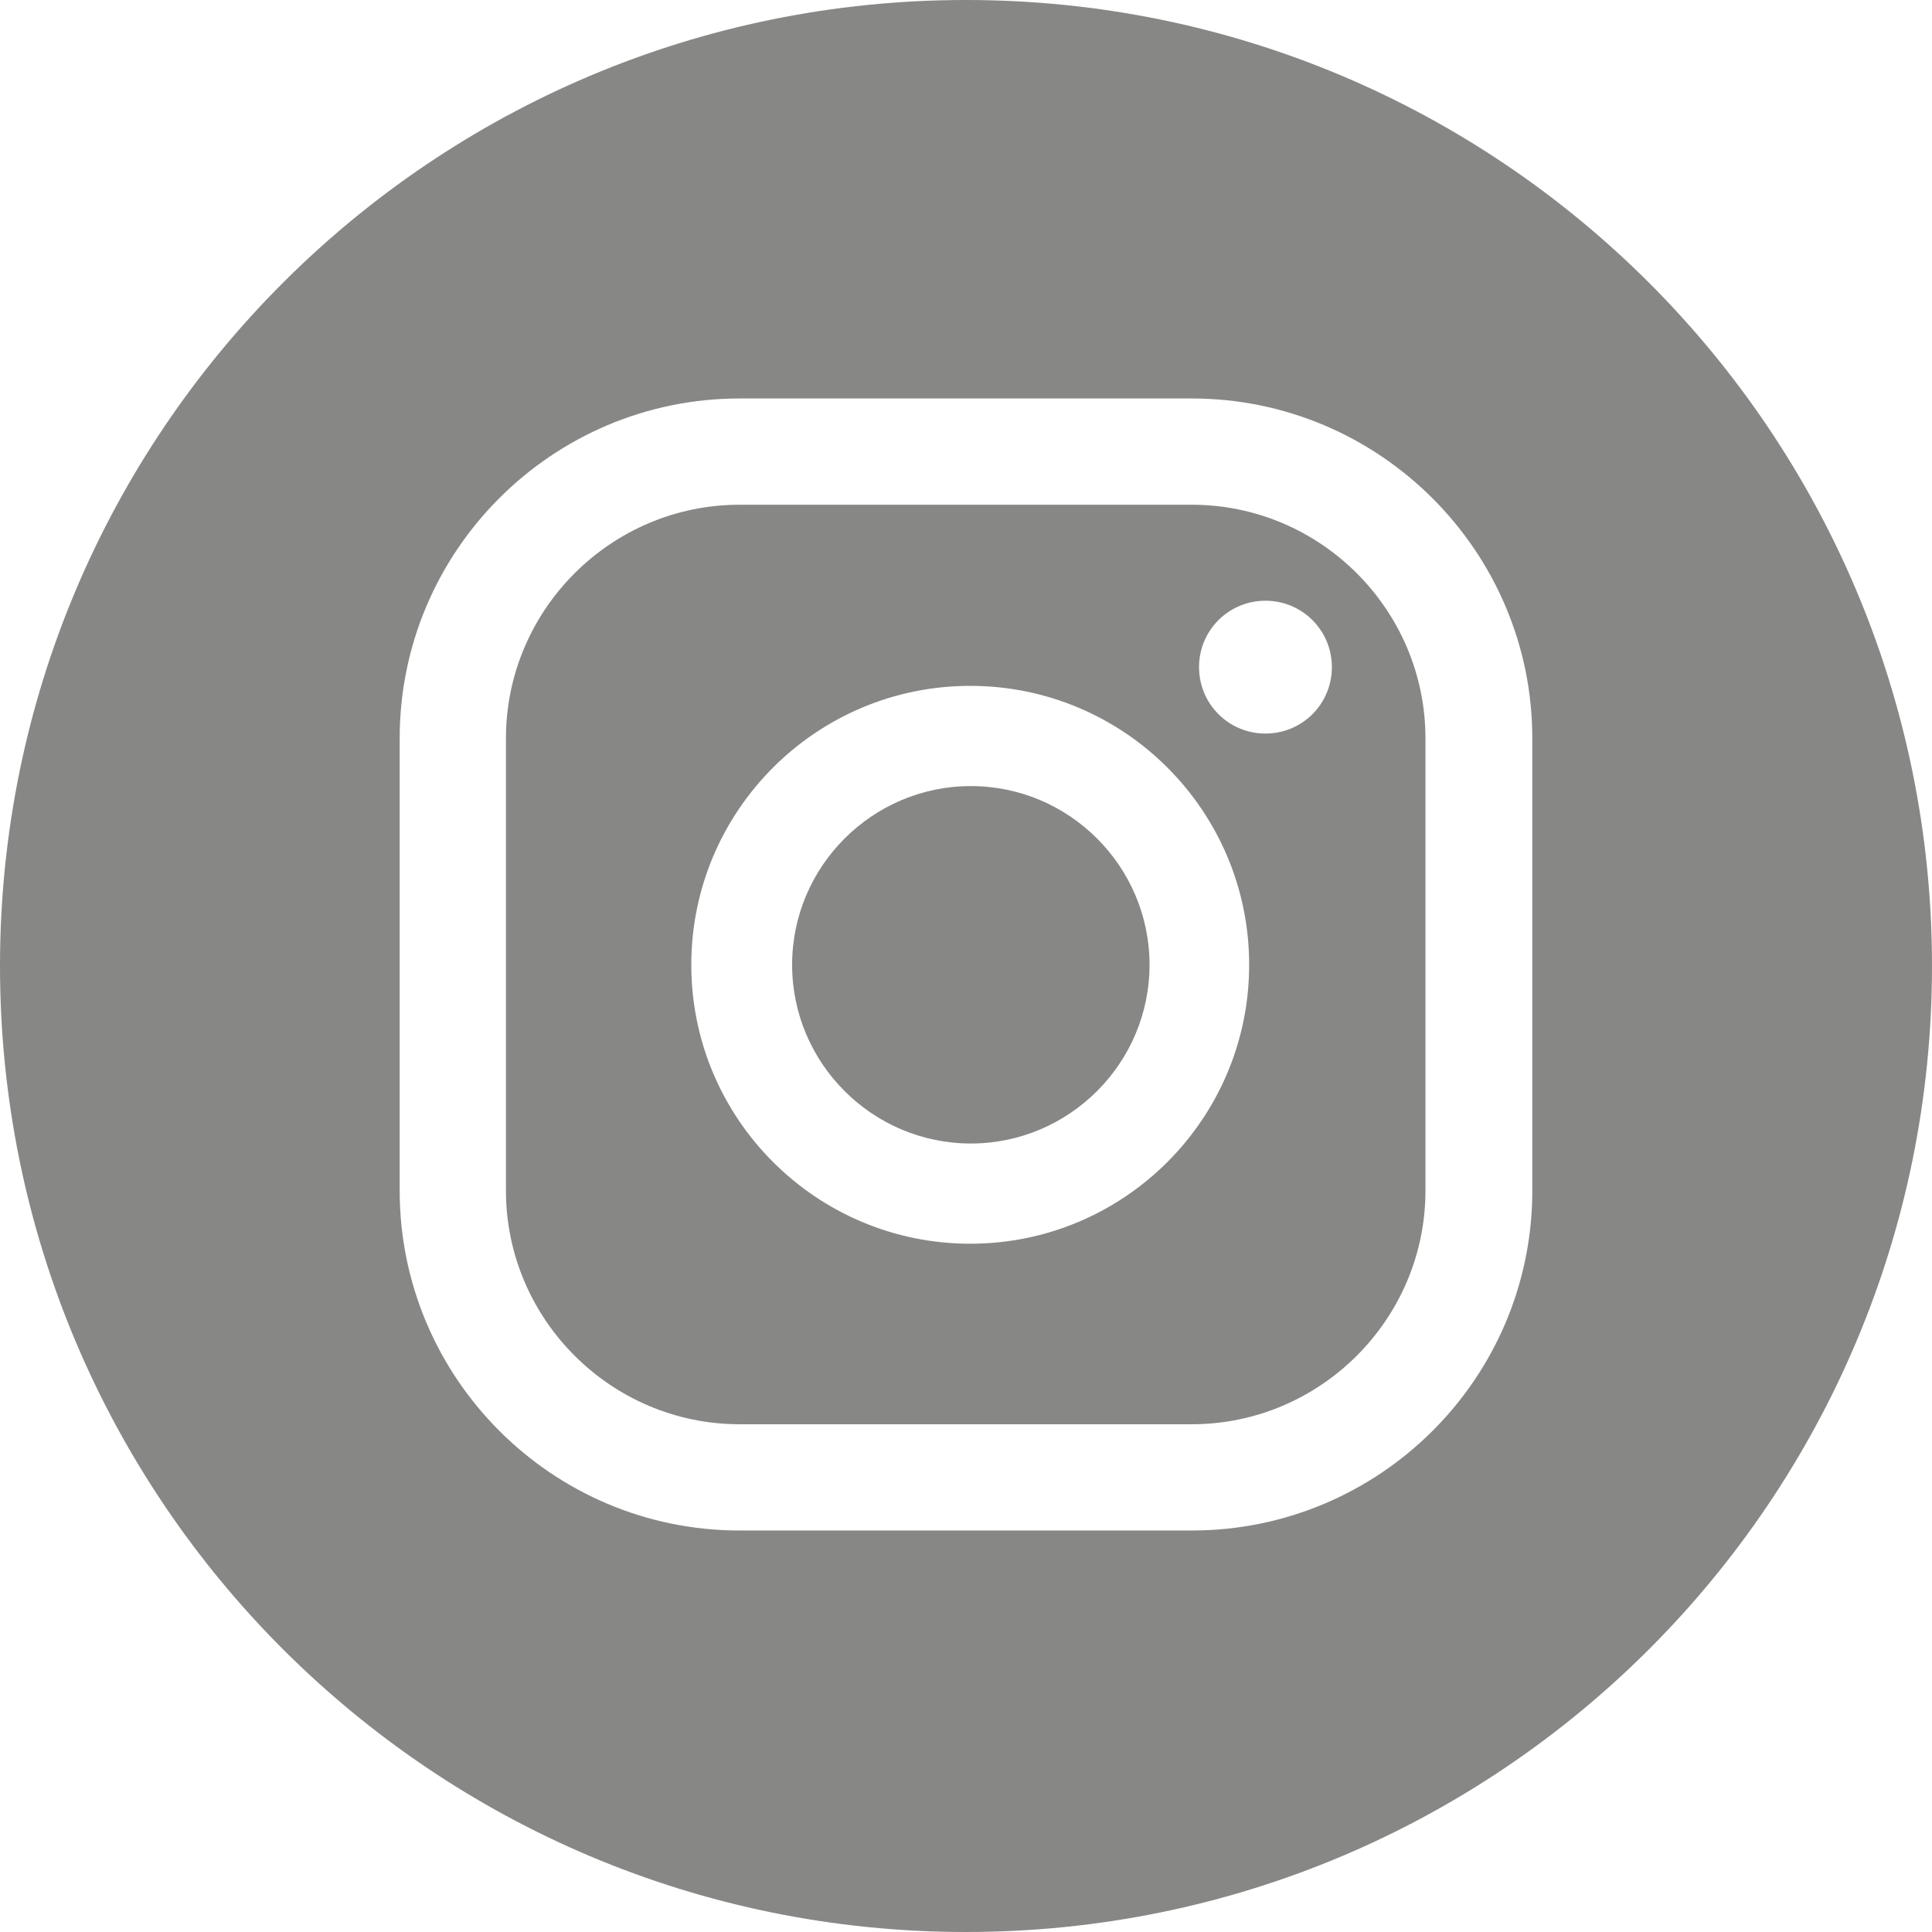
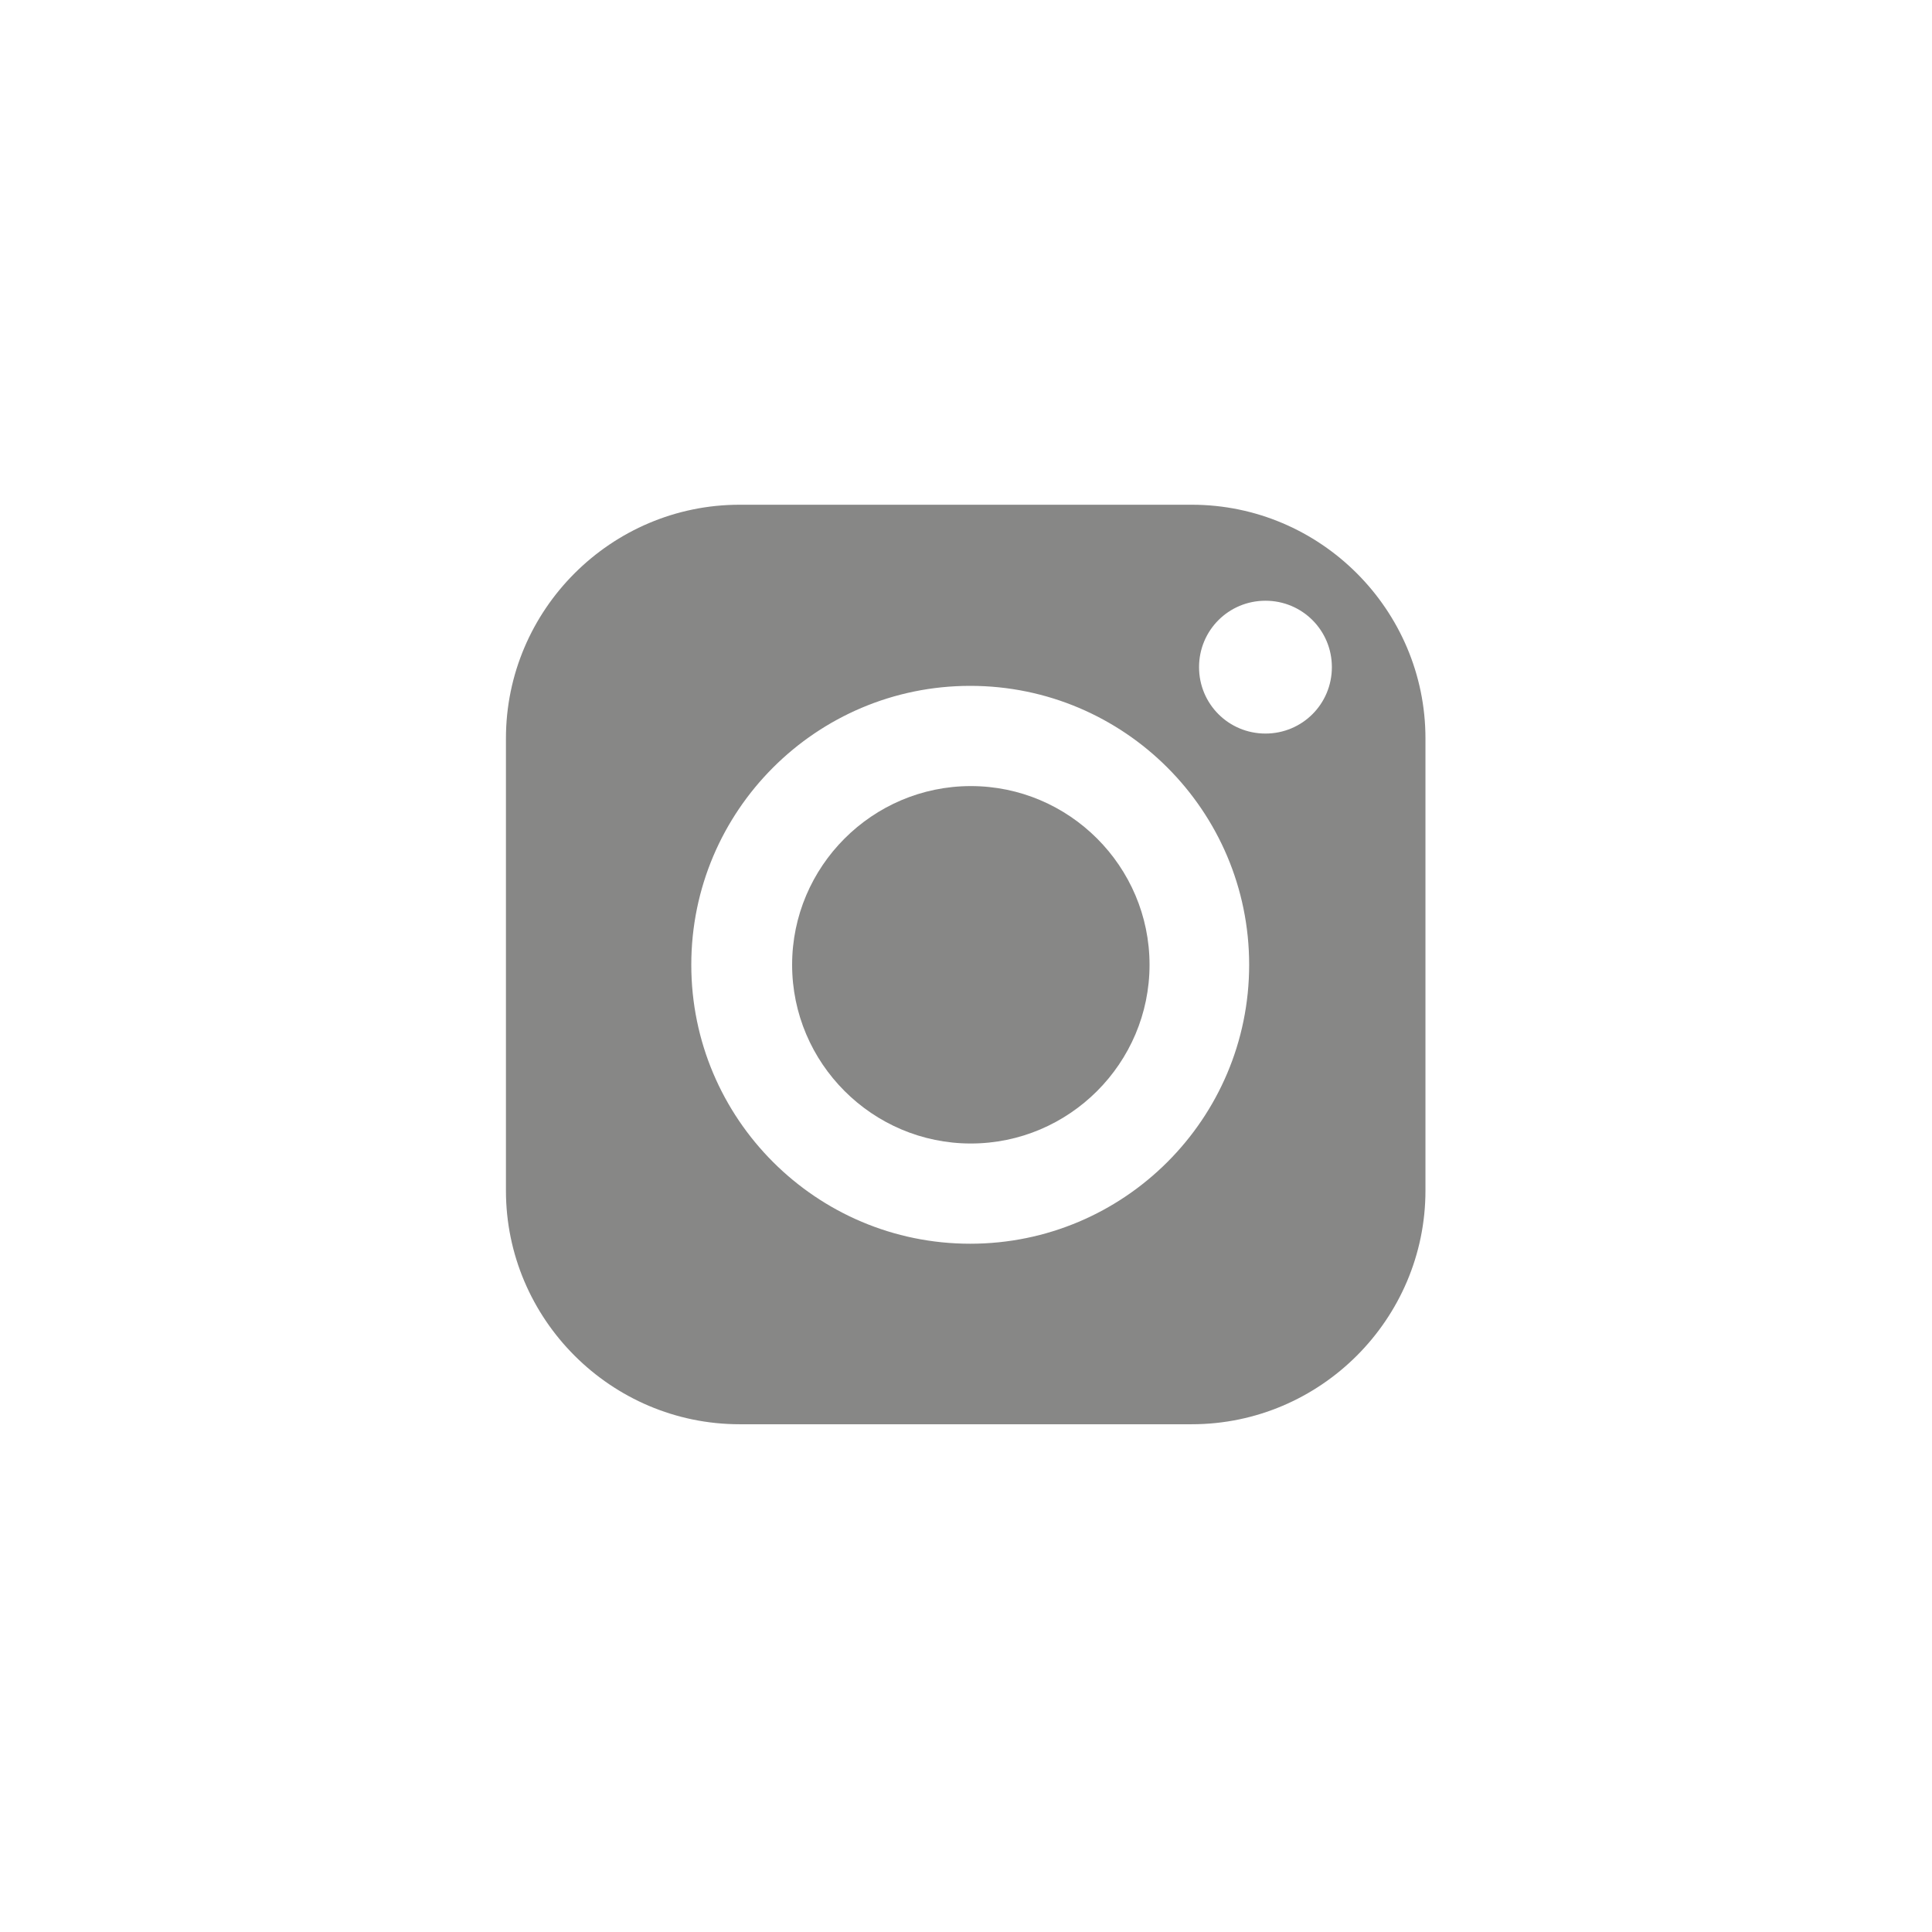
<svg xmlns="http://www.w3.org/2000/svg" id="Calque_2" viewBox="0 0 32 32">
  <defs>
    <style>.cls-1{fill:#878786;}</style>
  </defs>
  <g id="Calque_1-2">
    <g>
      <path class="cls-1" d="m19.74,8.36h-7.49c-2.13,0-3.87,1.74-3.87,3.87v7.49c0,2.13,1.74,3.87,3.87,3.87h7.49c2.13,0,3.87-1.74,3.87-3.87v-7.49c0-2.13-1.74-3.87-3.87-3.87Zm-3.67,12.24c-2.55,0-4.62-2.07-4.62-4.62s2.07-4.62,4.62-4.62,4.62,2.07,4.62,4.62-2.07,4.62-4.62,4.62Zm4.89-8.45c-.61,0-1.1-.49-1.1-1.1s.49-1.1,1.1-1.1,1.1.49,1.1,1.1-.49,1.1-1.1,1.1Z" />
      <path class="cls-1" d="m16.08,13.02c-1.63,0-2.96,1.33-2.96,2.96s1.33,2.96,2.96,2.96,2.96-1.33,2.96-2.96-1.33-2.96-2.96-2.96Z" />
-       <path class="cls-1" d="m16,0C7.16,0,0,7.16,0,16s7.16,16,16,16,16-7.16,16-16S24.84,0,16,0Zm9.38,19.72c0,3.11-2.53,5.63-5.64,5.63h-7.49c-3.11,0-5.63-2.53-5.63-5.63v-7.49c0-3.11,2.53-5.63,5.63-5.63h7.49c3.11,0,5.64,2.53,5.64,5.63v7.49Z" />
    </g>
  </g>
</svg>